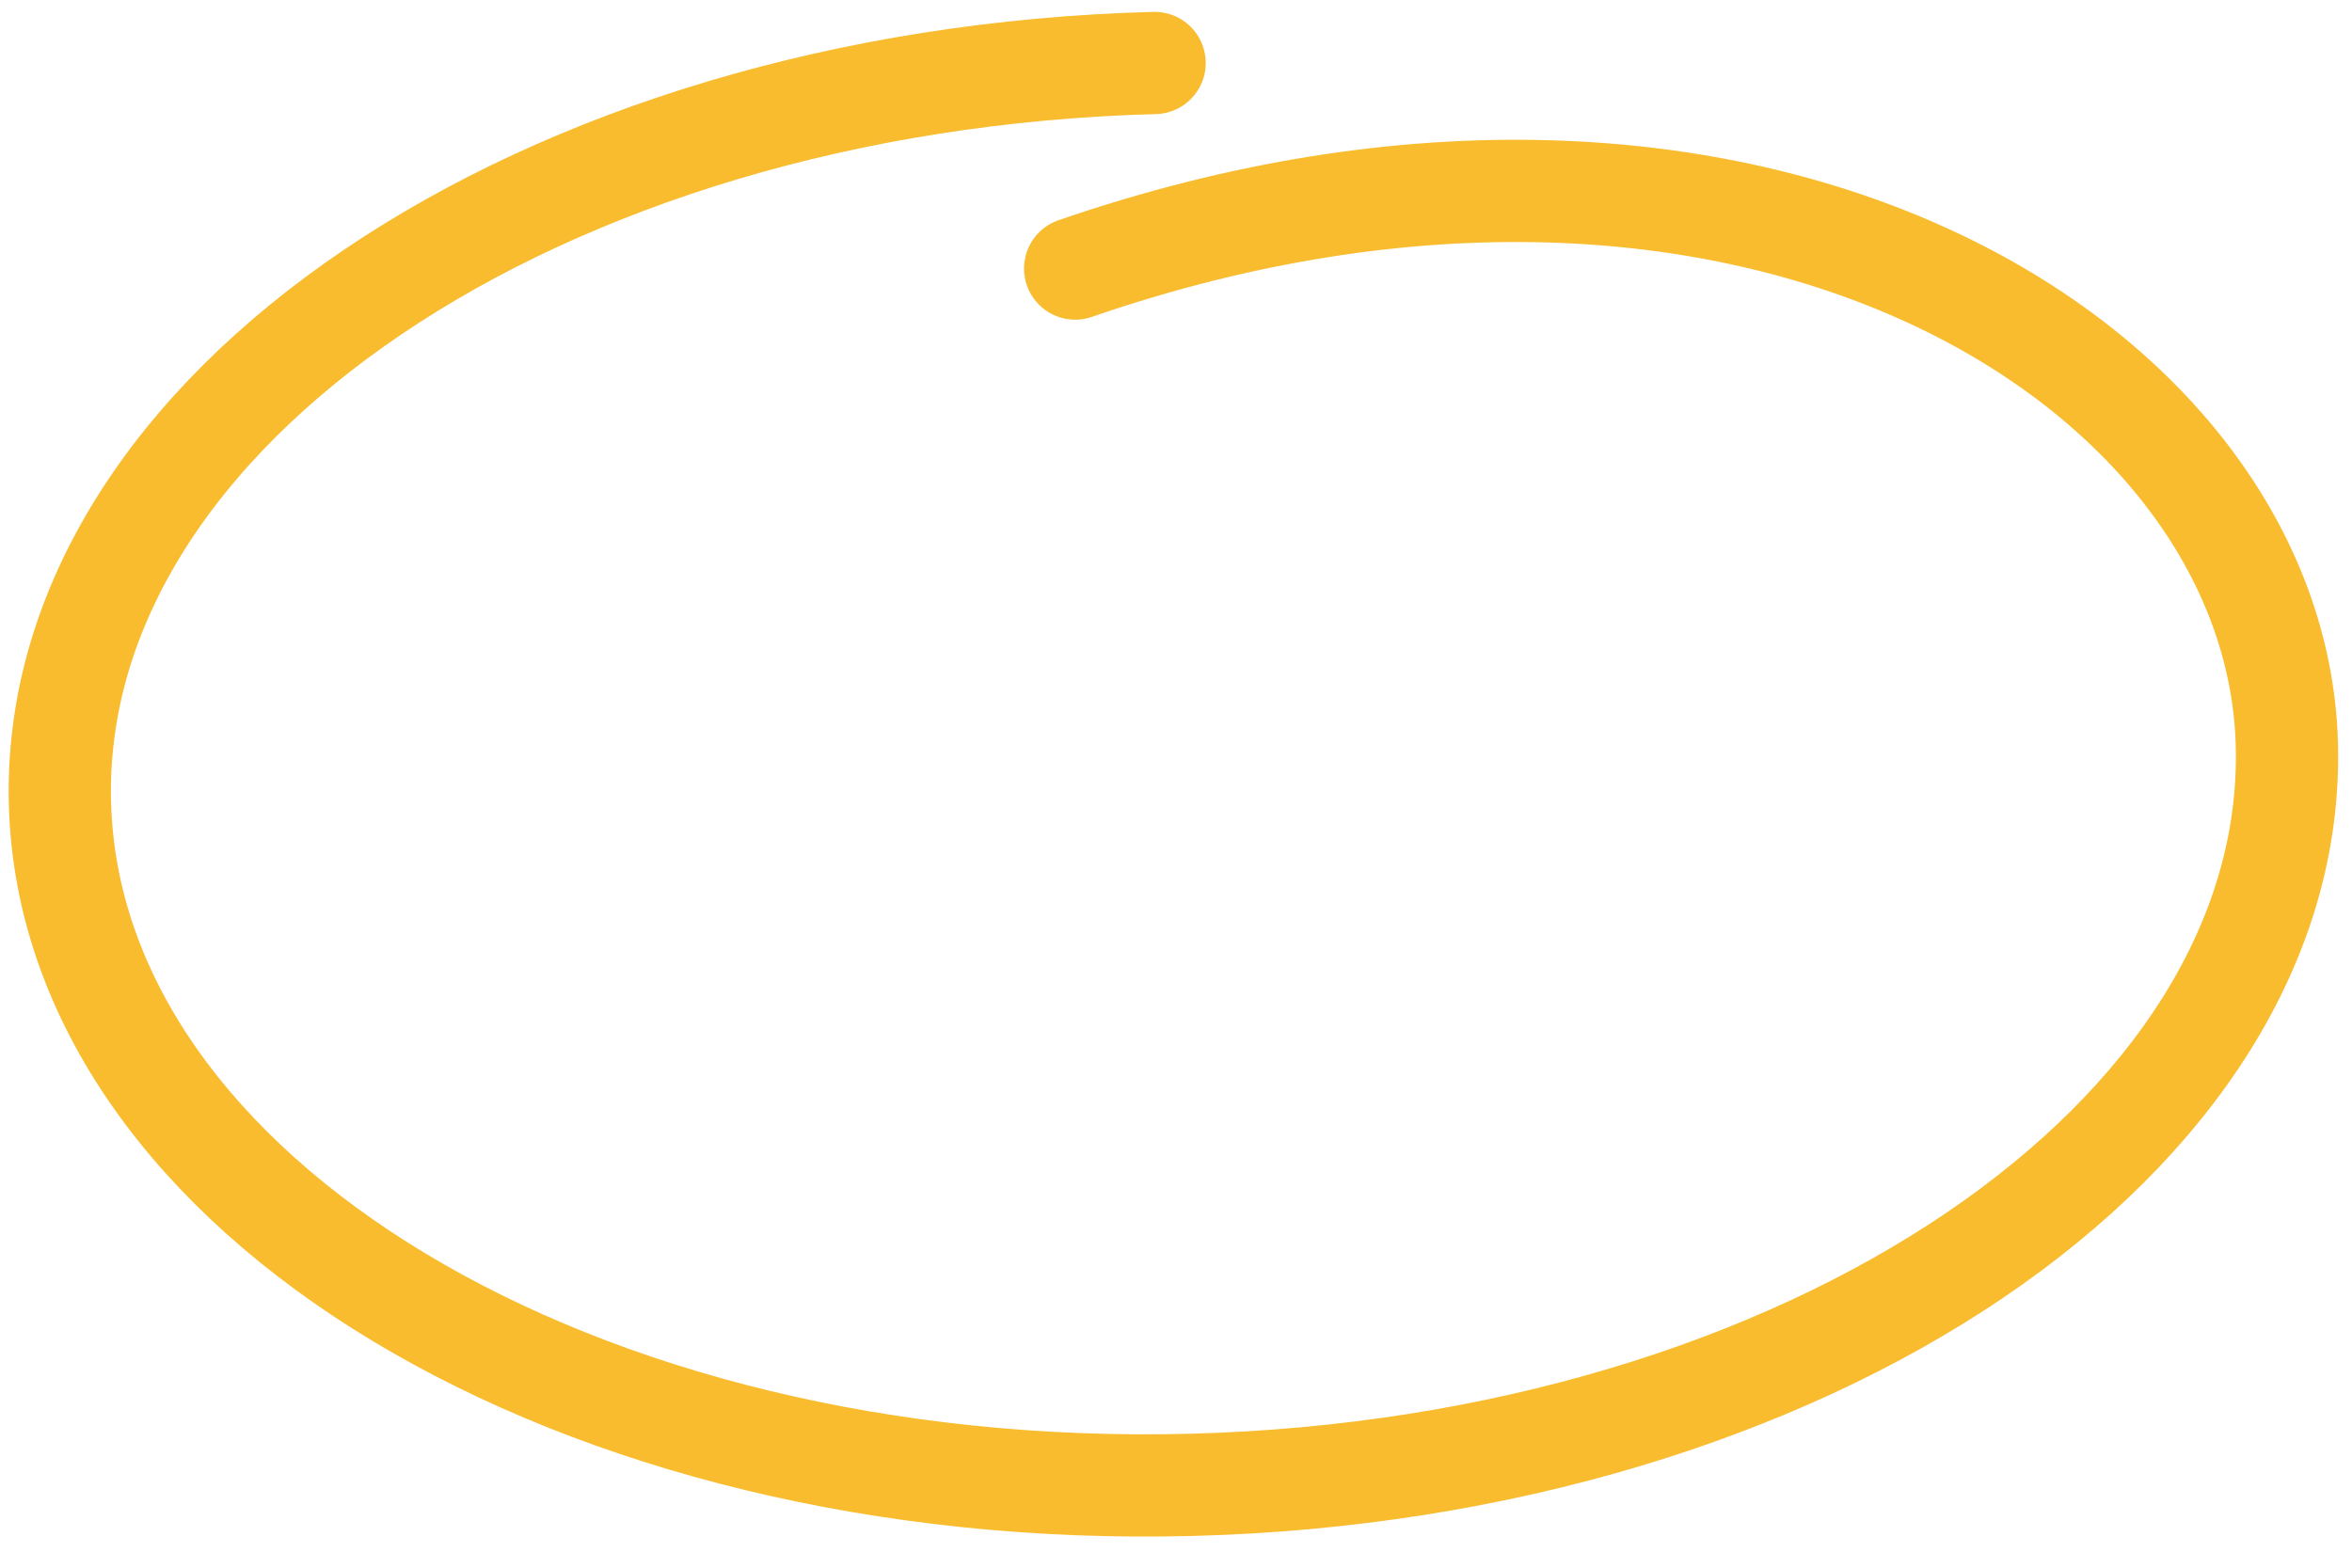
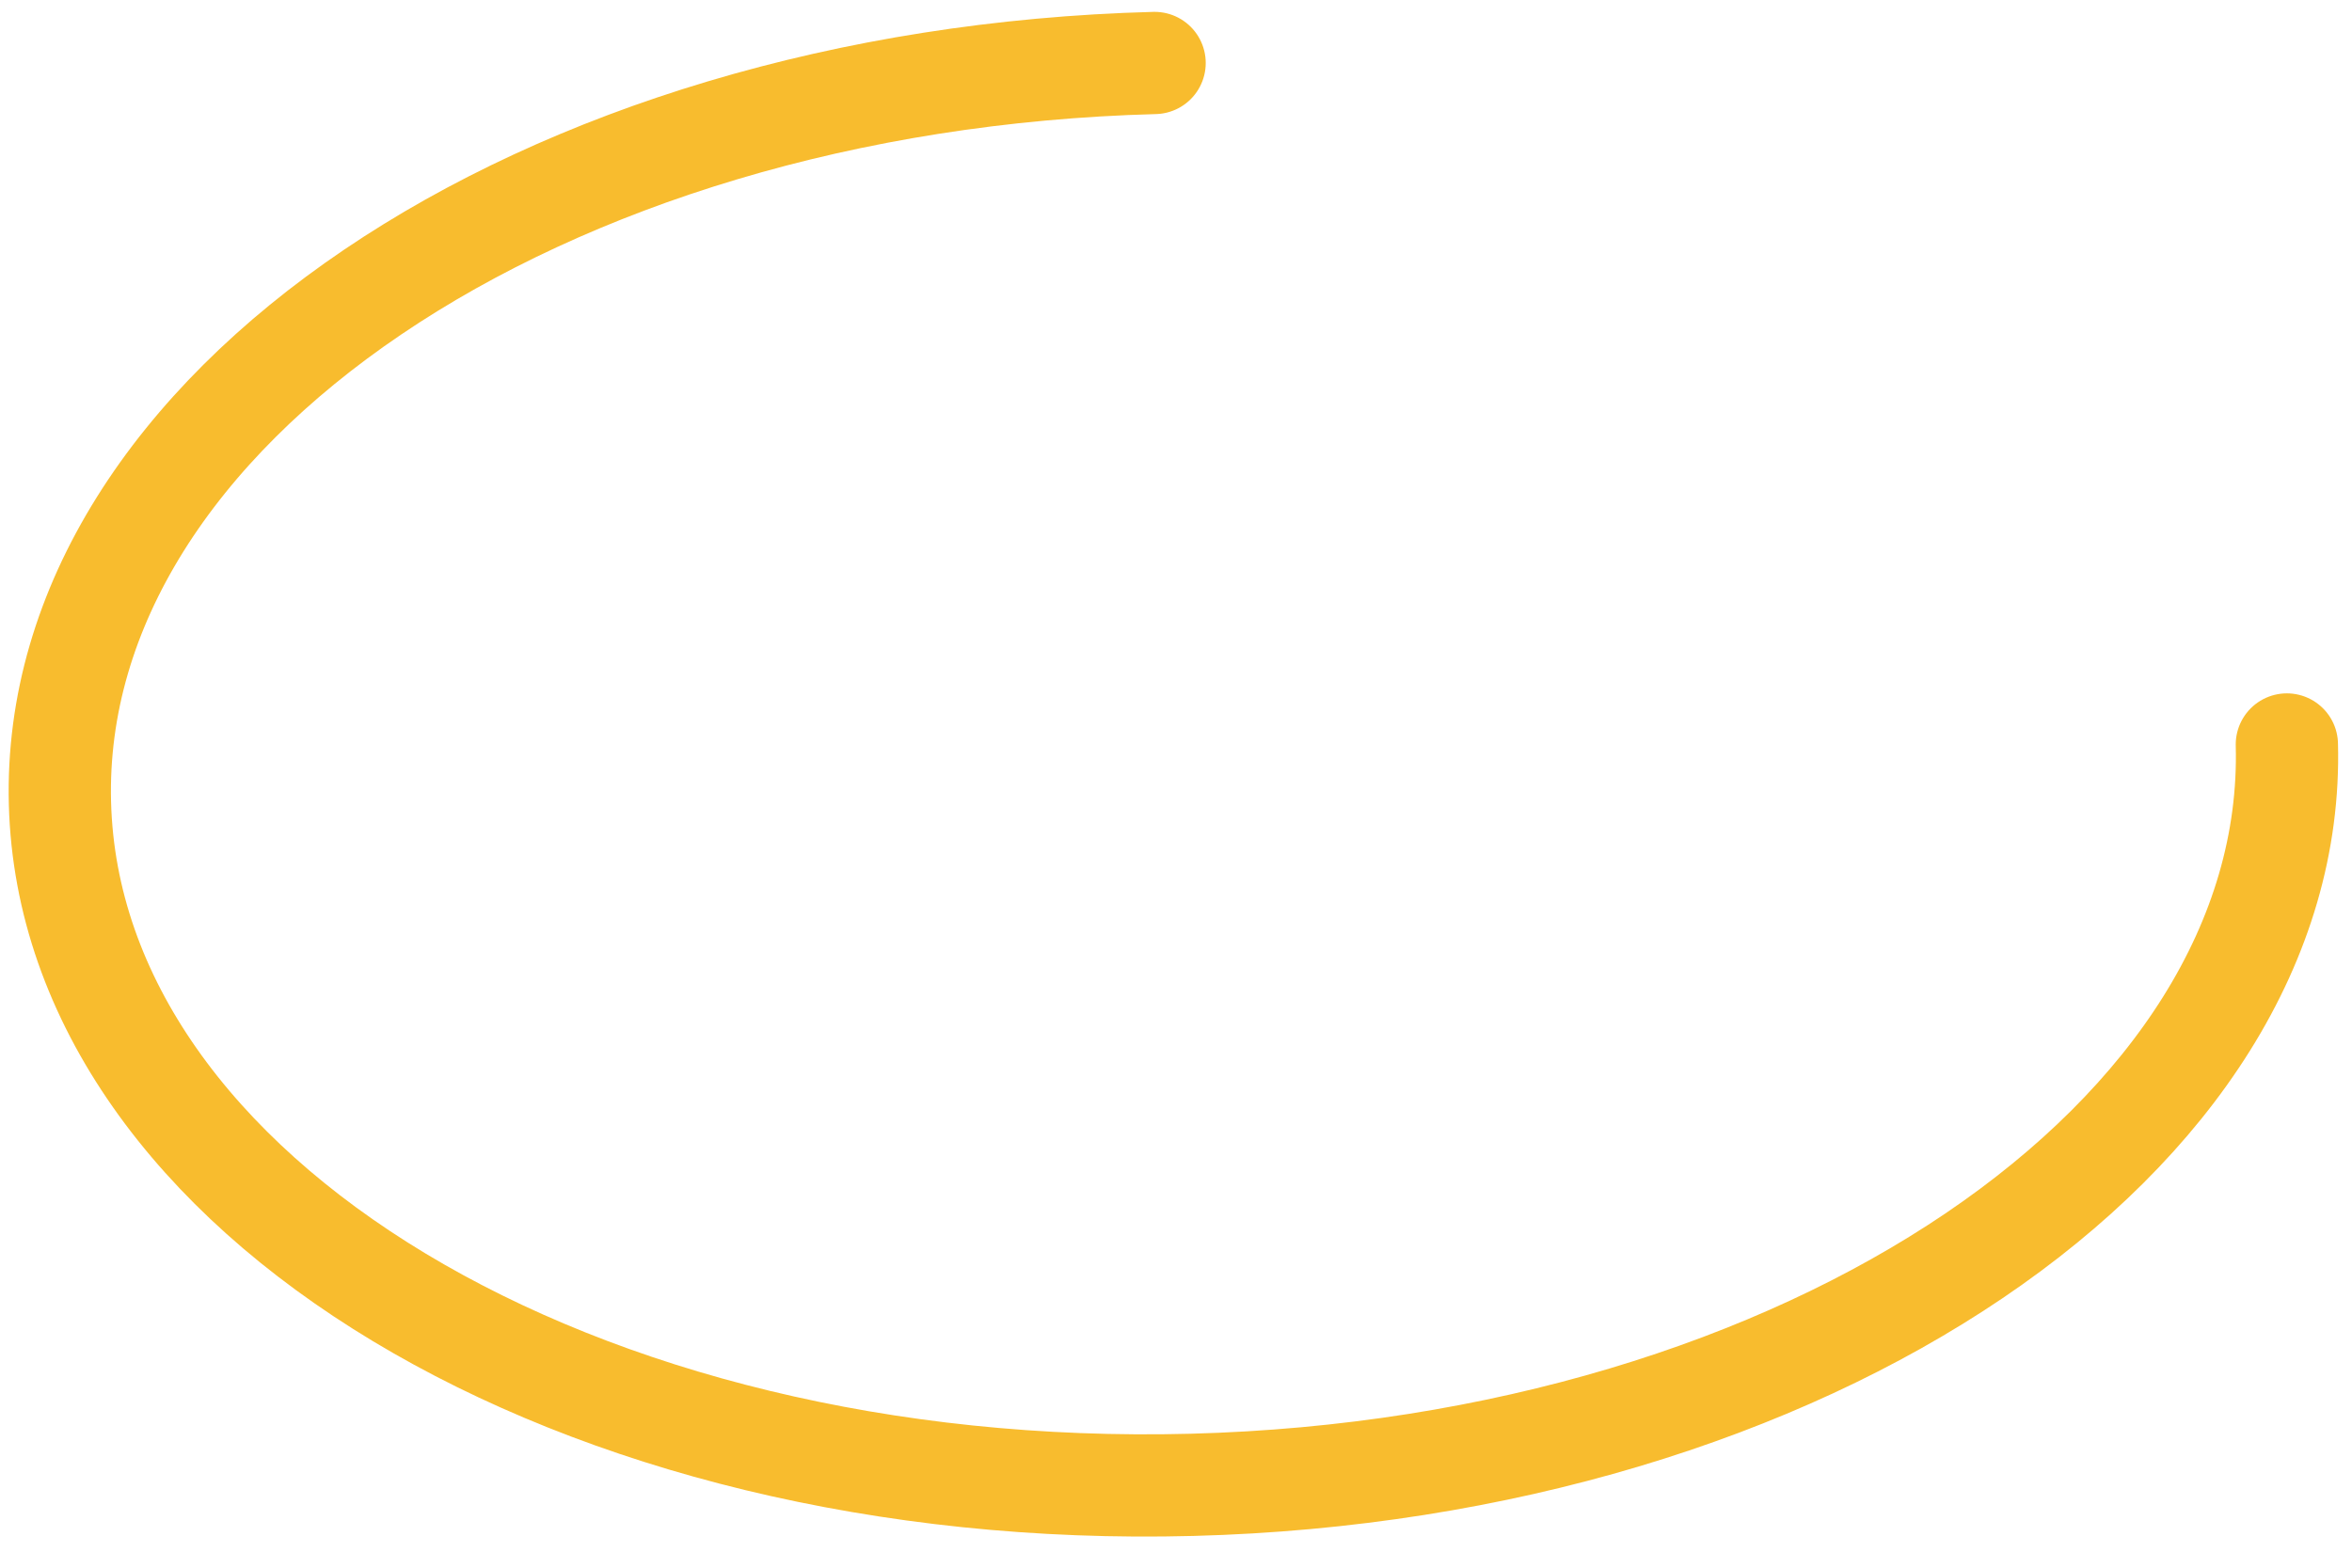
<svg xmlns="http://www.w3.org/2000/svg" width="69" height="46" viewBox="0 0 69 46" fill="none">
-   <path d="M33.872 1.848C15.832 2.325 1.454 12.051 1.759 23.572C2.063 35.093 16.935 44.046 34.975 43.569C53.015 43.092 67.393 33.366 67.089 21.845C66.794 10.688 51.327 1.056 31.542 7.88" stroke="#F8BC2E" stroke-width="3" stroke-linecap="round" />
+   <path d="M33.872 1.848C15.832 2.325 1.454 12.051 1.759 23.572C2.063 35.093 16.935 44.046 34.975 43.569C53.015 43.092 67.393 33.366 67.089 21.845" stroke="#F8BC2E" stroke-width="3" stroke-linecap="round" />
</svg>